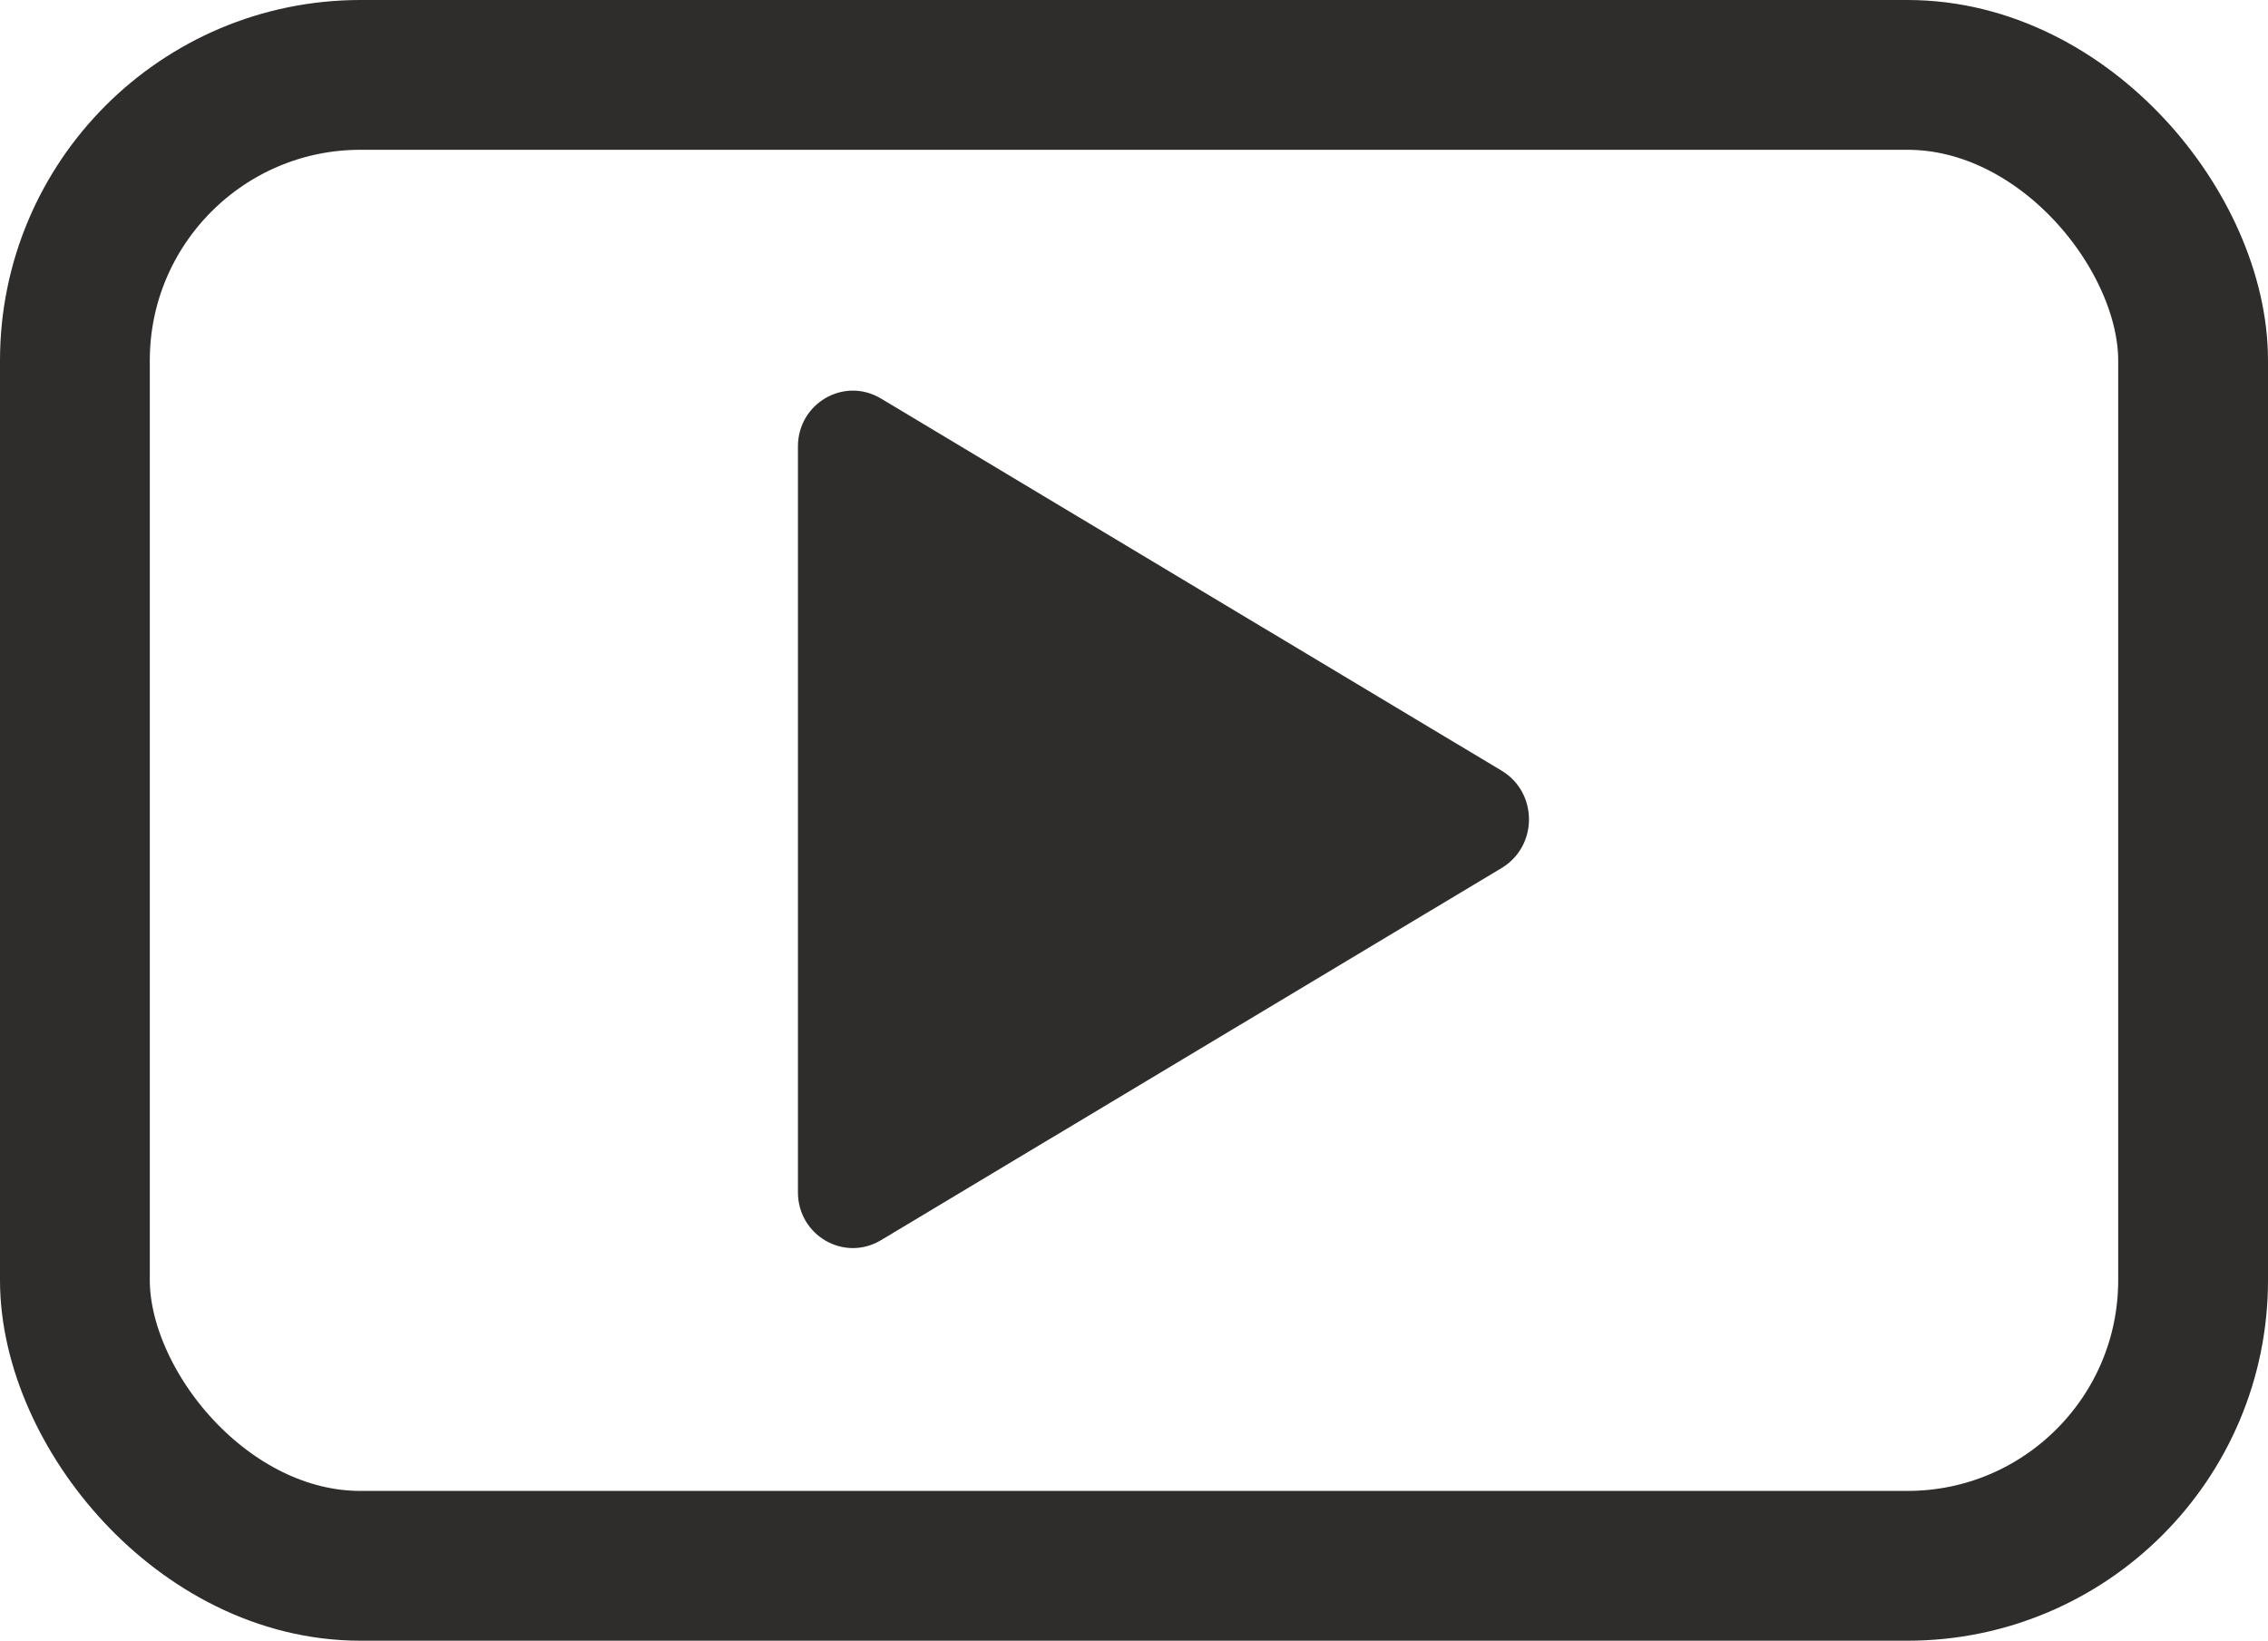
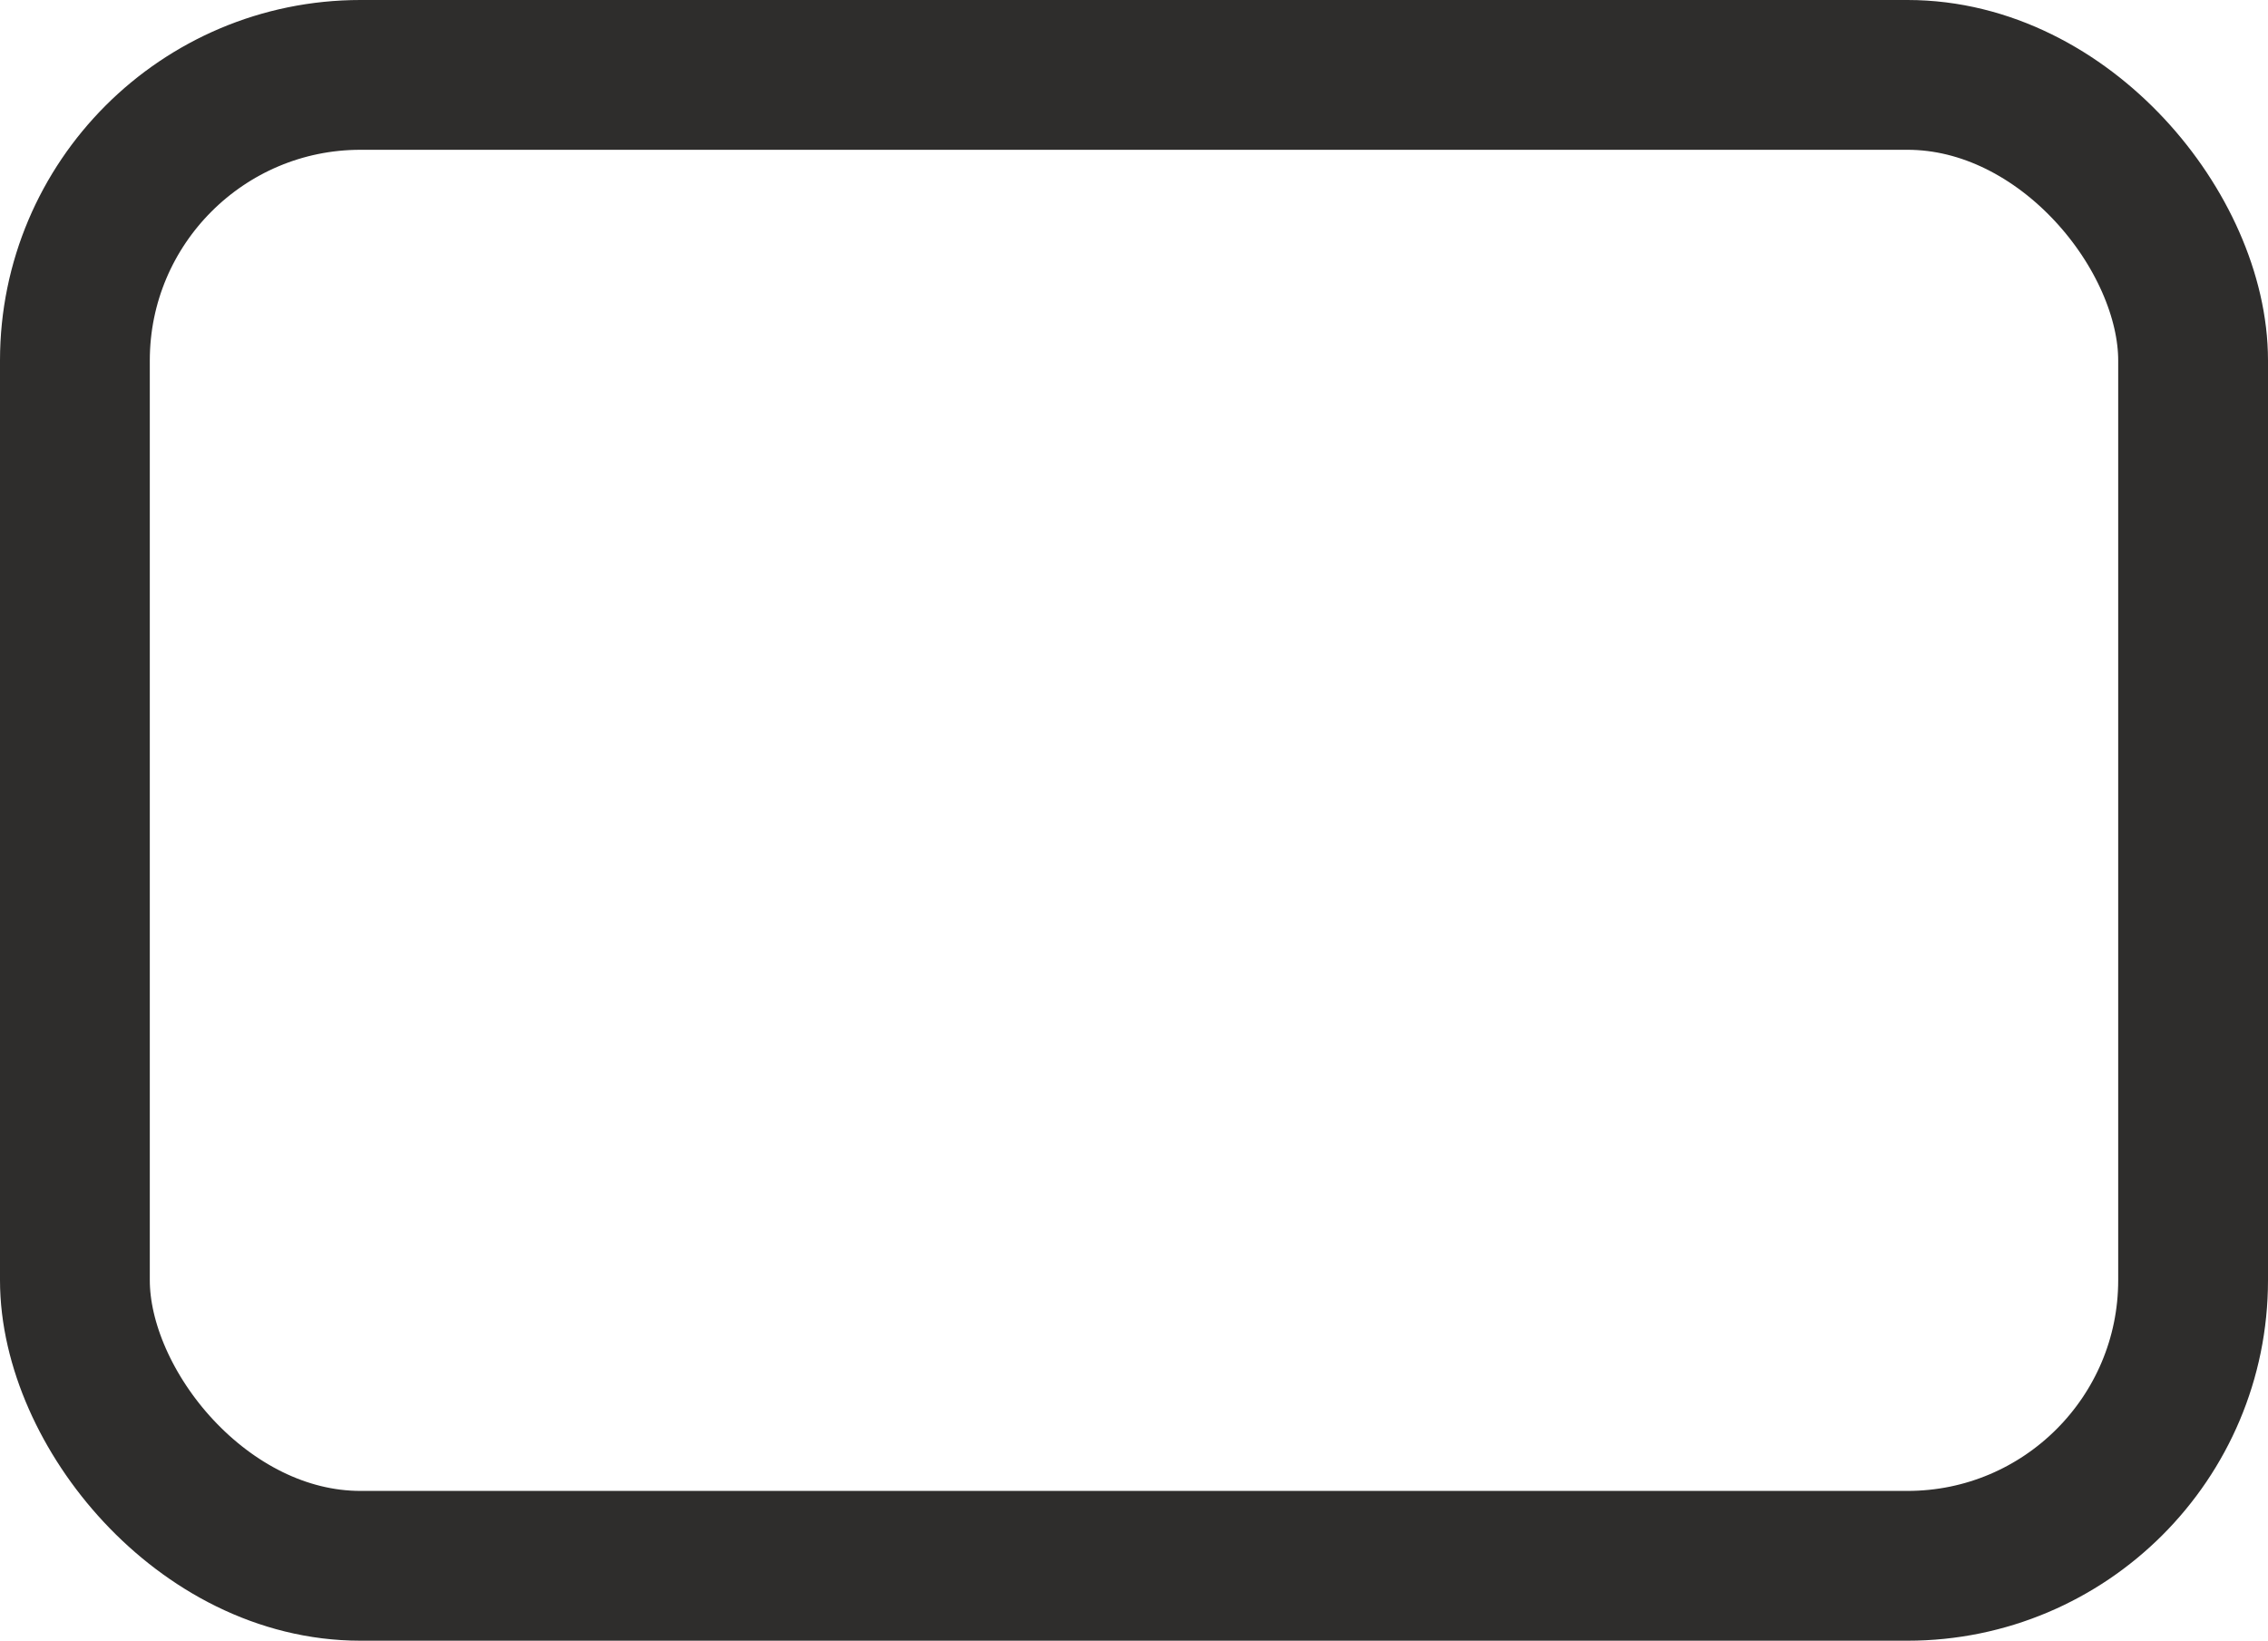
<svg xmlns="http://www.w3.org/2000/svg" id="Calque_2" data-name="Calque 2" viewBox="0 0 22.71 16.43">
  <defs>
    <style>
      .cls-1 {
        fill: #2e2d2c;
        stroke-width: 0px;
      }

      .cls-2 {
        fill: none;
        stroke: #2e2d2c;
        stroke-linecap: round;
        stroke-linejoin: round;
        stroke-width: 1.5px;
      }
    </style>
  </defs>
  <g id="Calque_1-2" data-name="Calque 1">
    <g>
-       <path class="cls-1" d="M7.99,4.49v7.45c0,.43.46.7.83.48l6.22-3.73c.36-.22.36-.75,0-.97l-6.22-3.73c-.37-.22-.83.05-.83.48Z" />
      <rect class="cls-2" x=".75" y=".75" width="21.21" height="14.93" rx="2.86" ry="2.86" />
    </g>
  </g>
</svg>